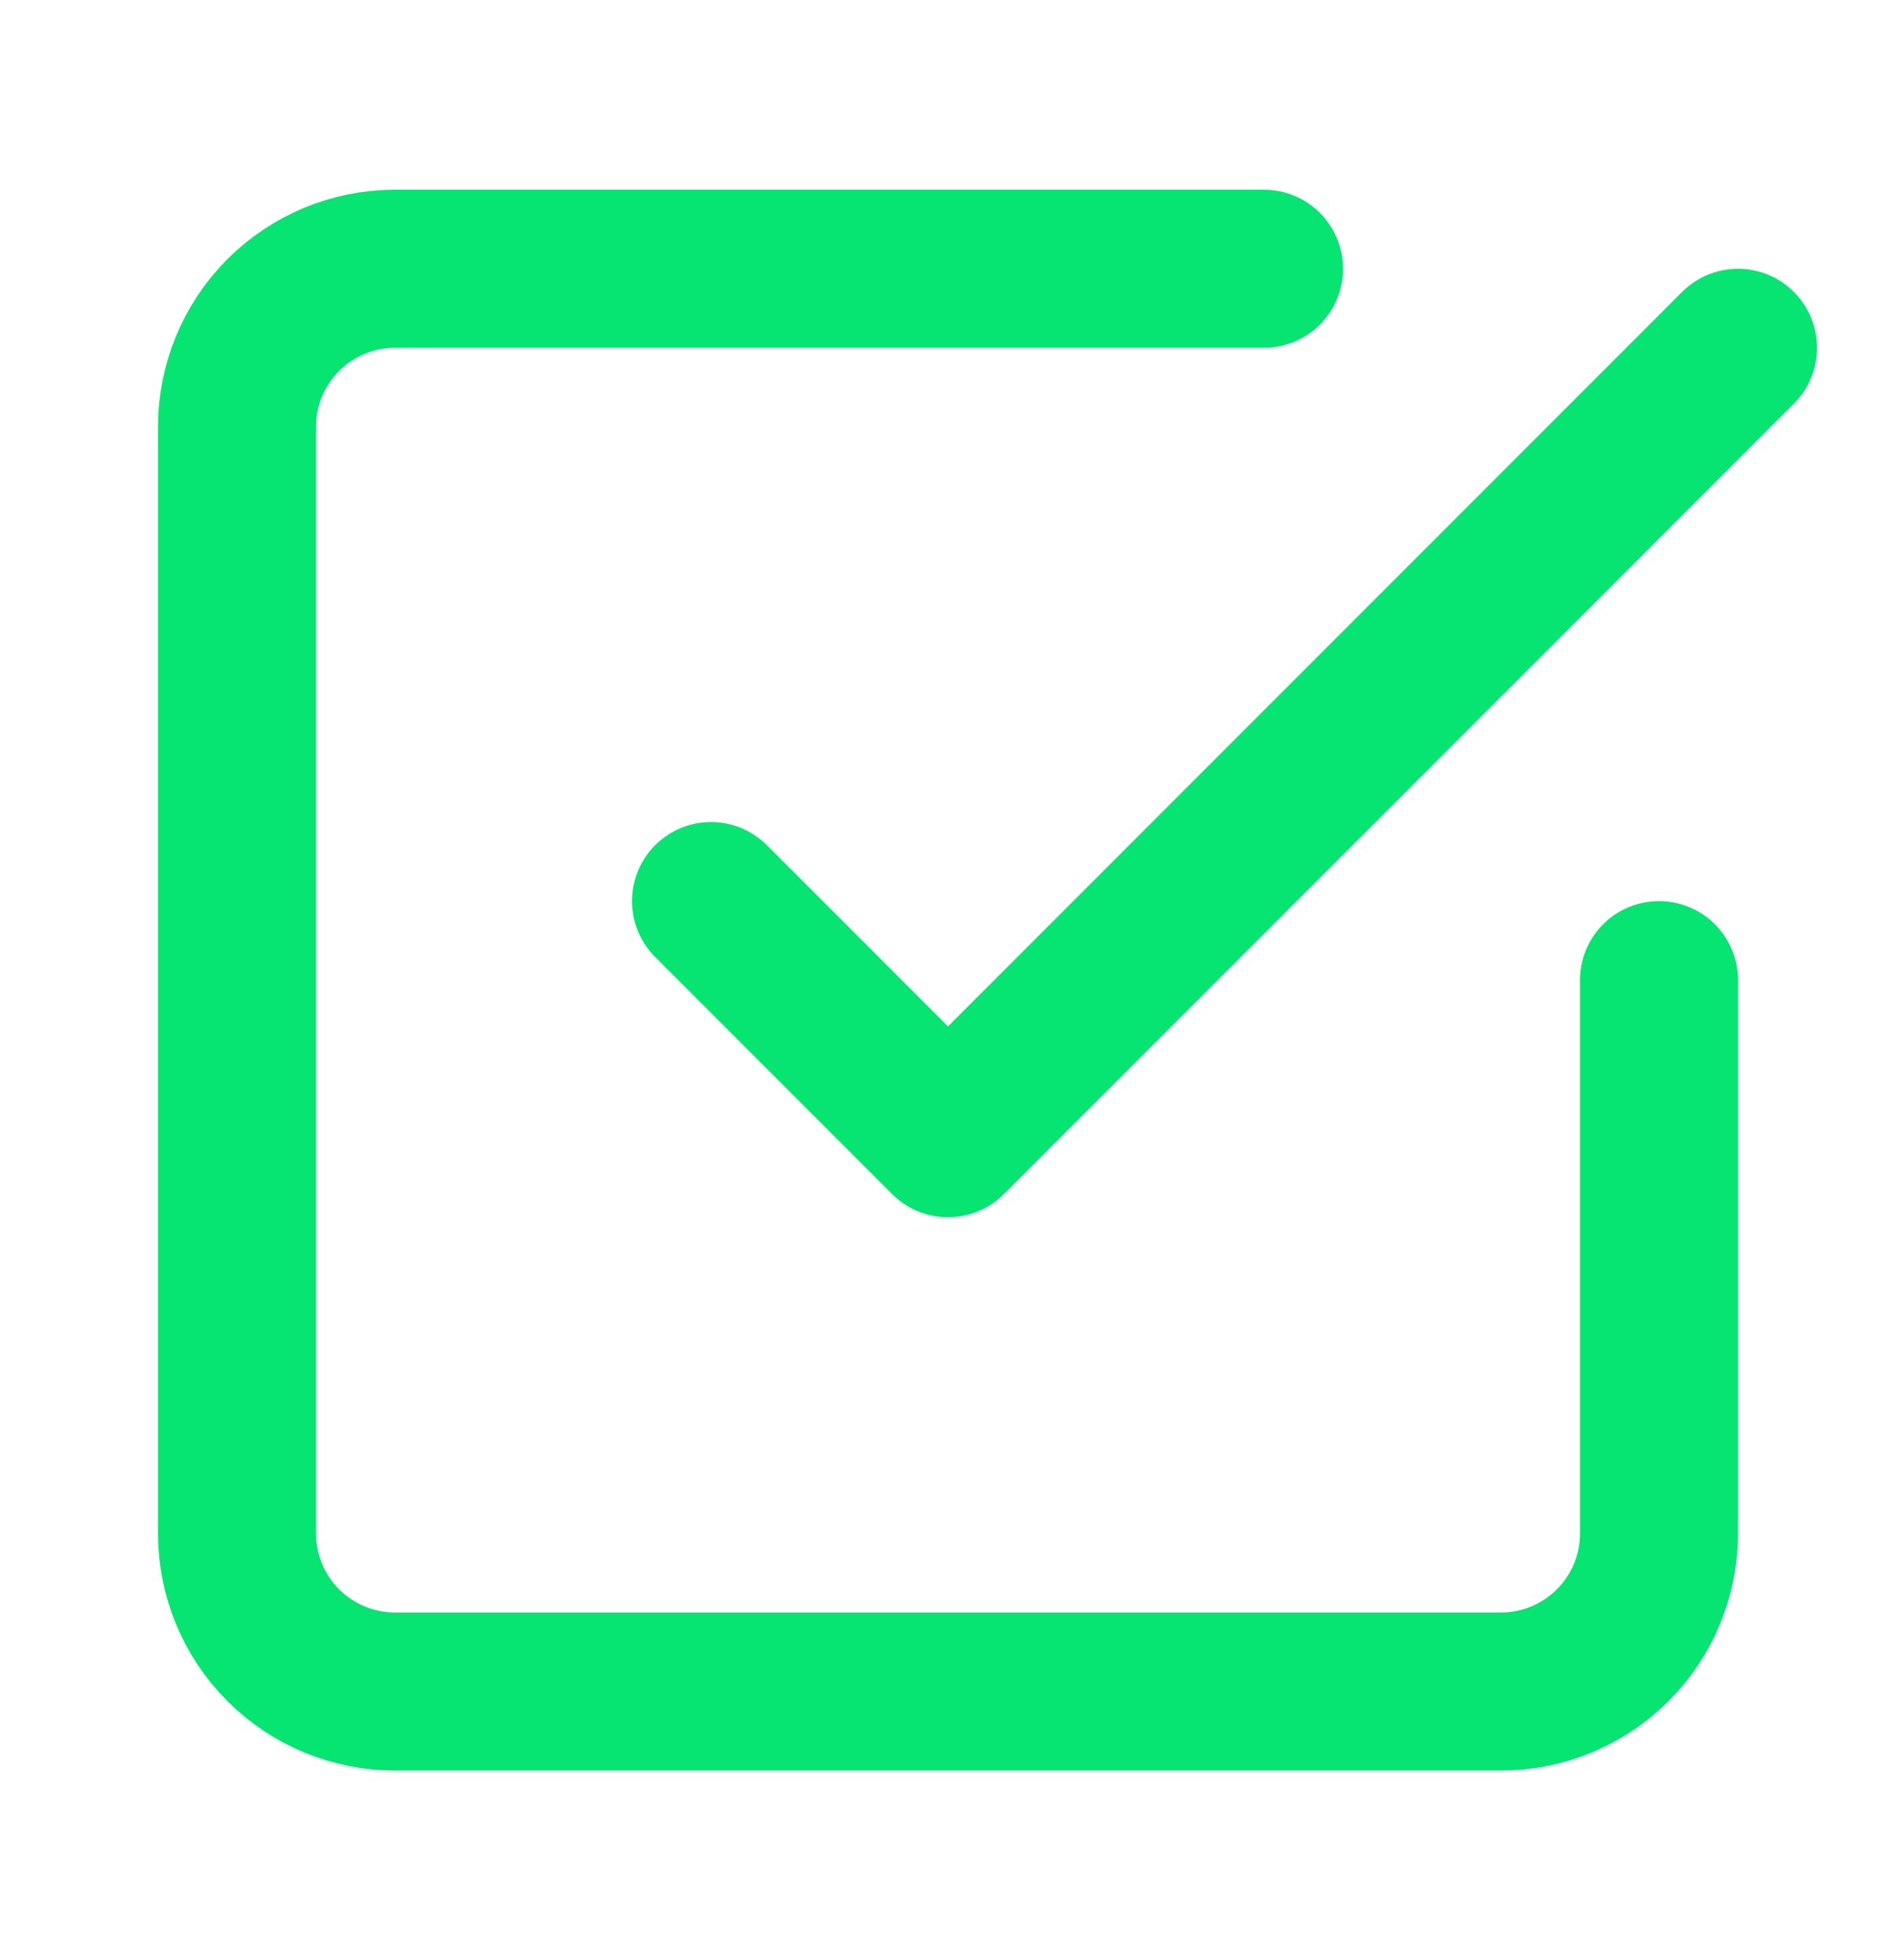
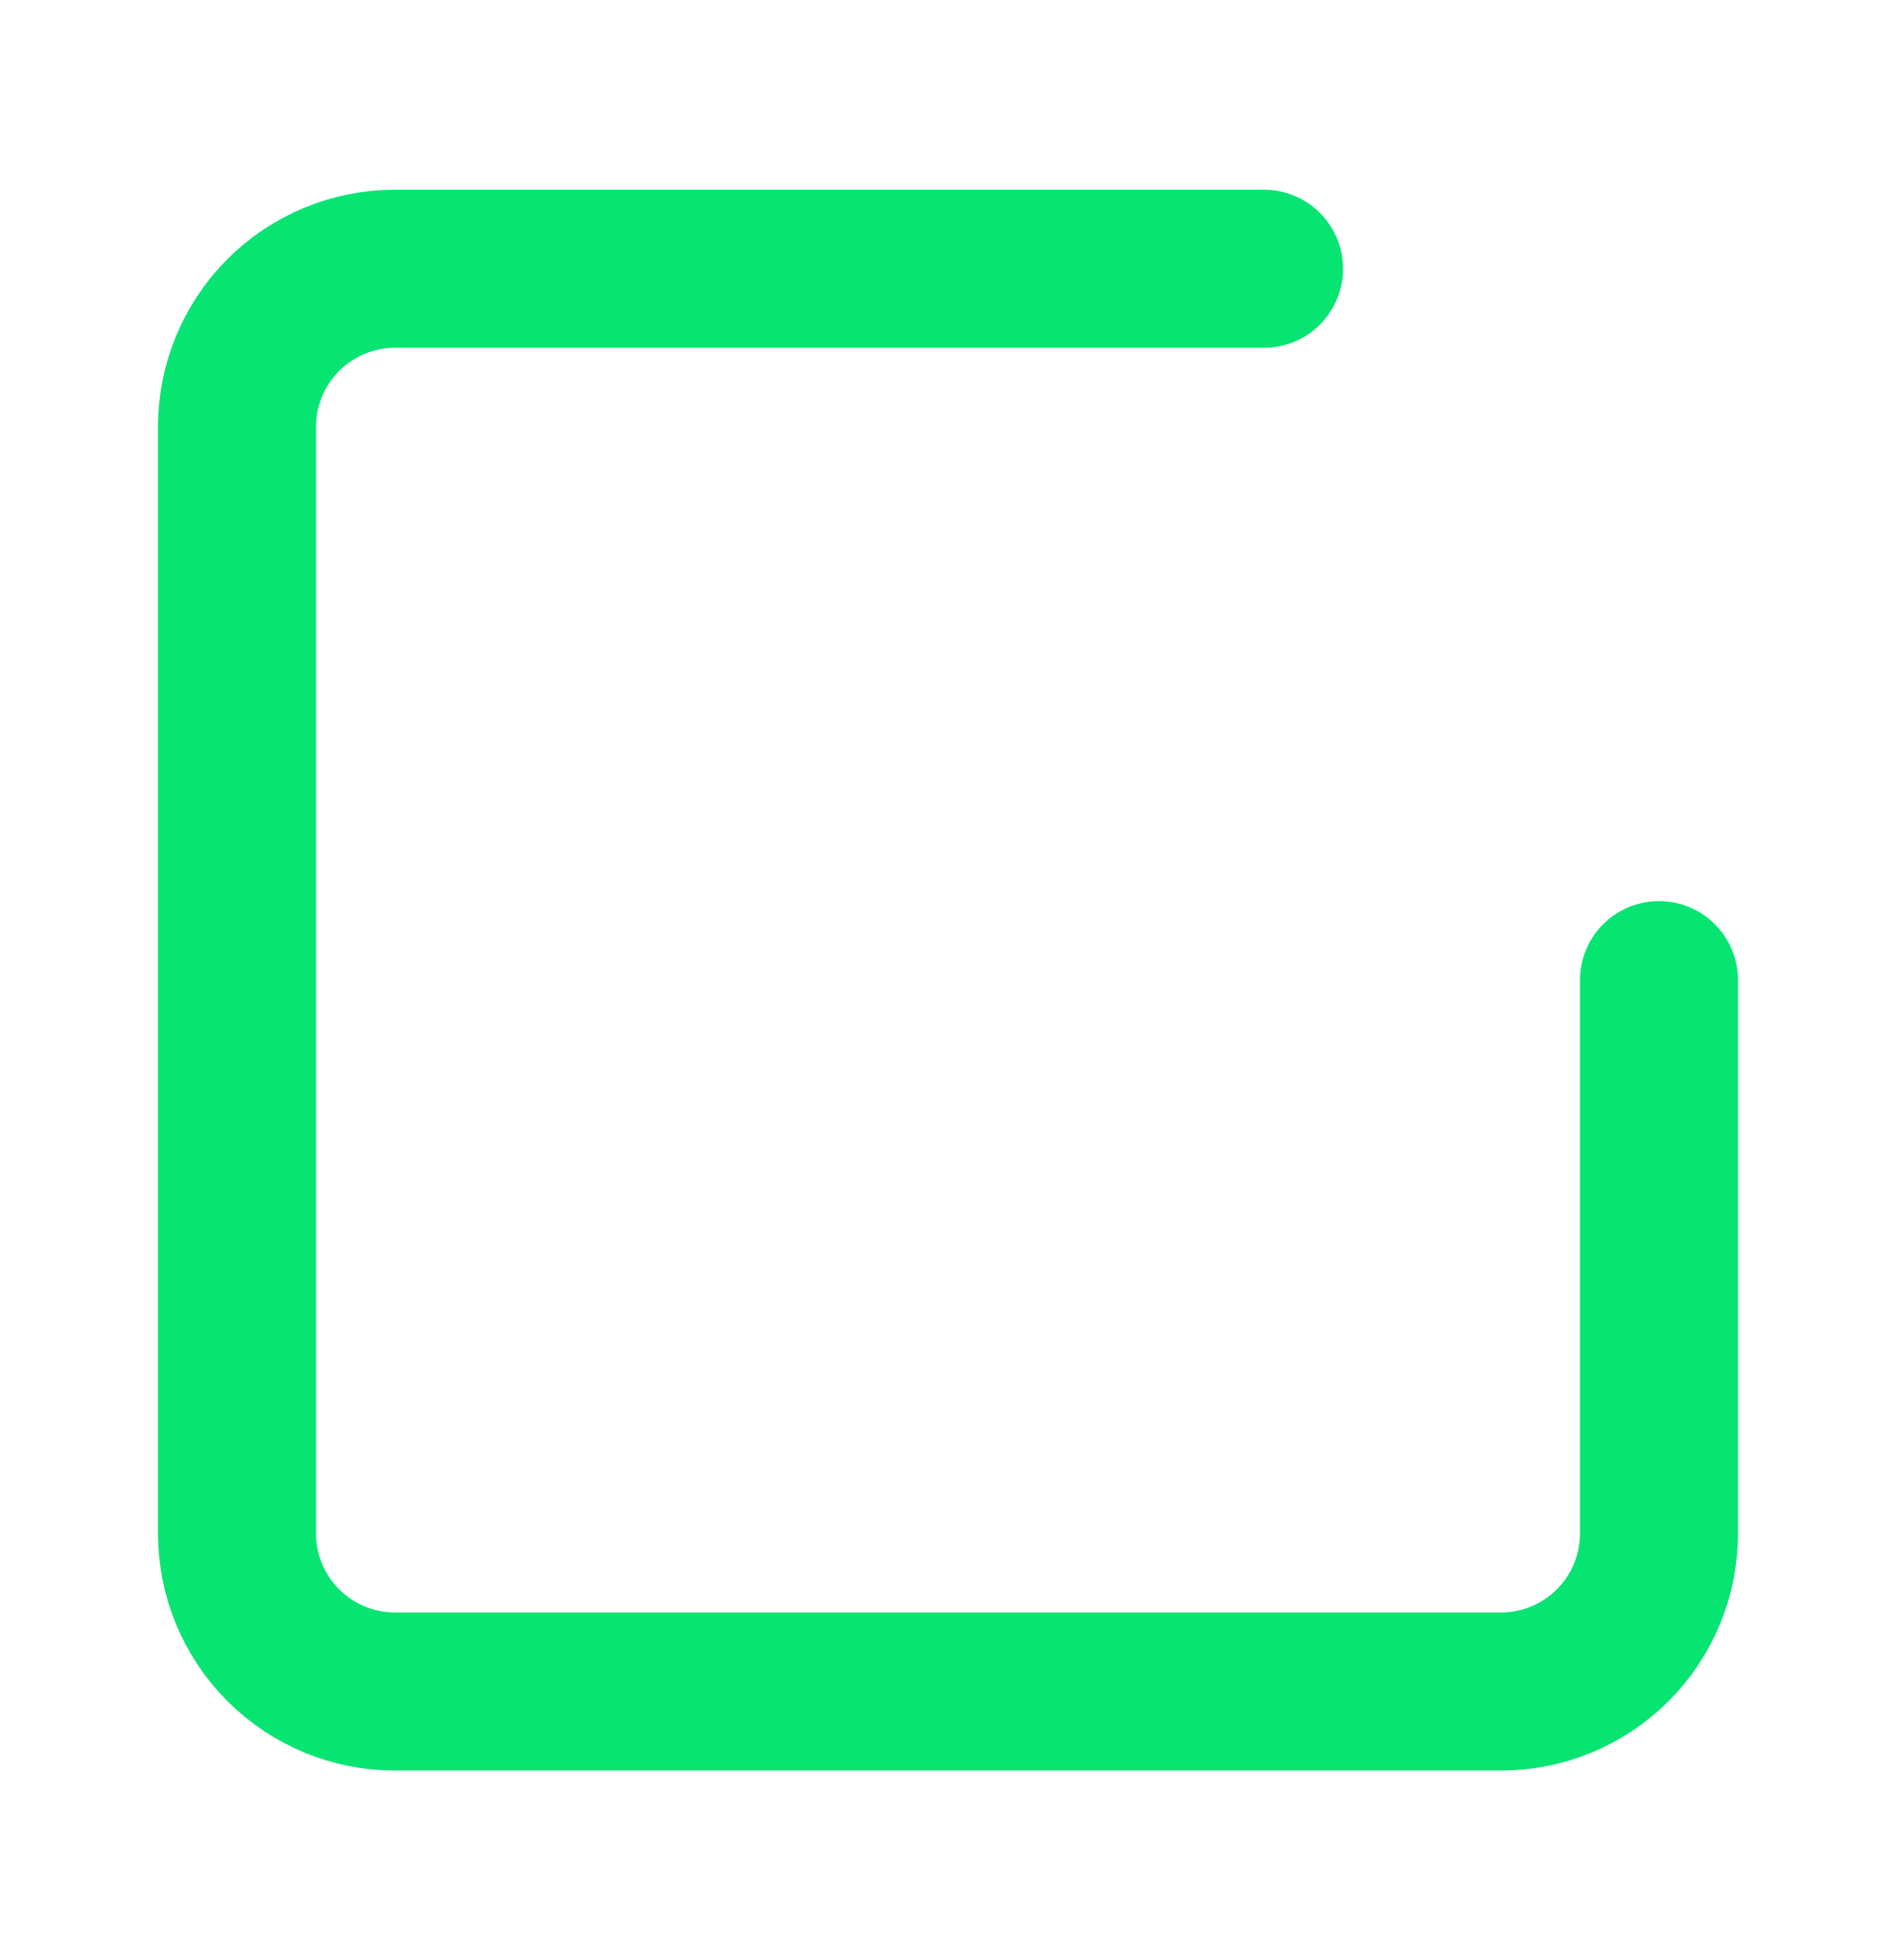
<svg xmlns="http://www.w3.org/2000/svg" width="30" height="31" viewBox="0 0 30 31" fill="none">
-   <path d="M11.25 14.25L15 18L27.5 5.5" stroke="#06E472" stroke-width="2.5" stroke-linecap="round" stroke-linejoin="round" />
  <path d="M26.25 15.5V24.25C26.25 24.913 25.987 25.549 25.518 26.018C25.049 26.487 24.413 26.75 23.75 26.75H6.25C5.587 26.75 4.951 26.487 4.482 26.018C4.013 25.549 3.75 24.913 3.75 24.25V6.75C3.75 6.087 4.013 5.451 4.482 4.982C4.951 4.513 5.587 4.25 6.25 4.25H20" stroke="#06E472" stroke-width="2.5" stroke-linecap="round" stroke-linejoin="round" />
</svg>